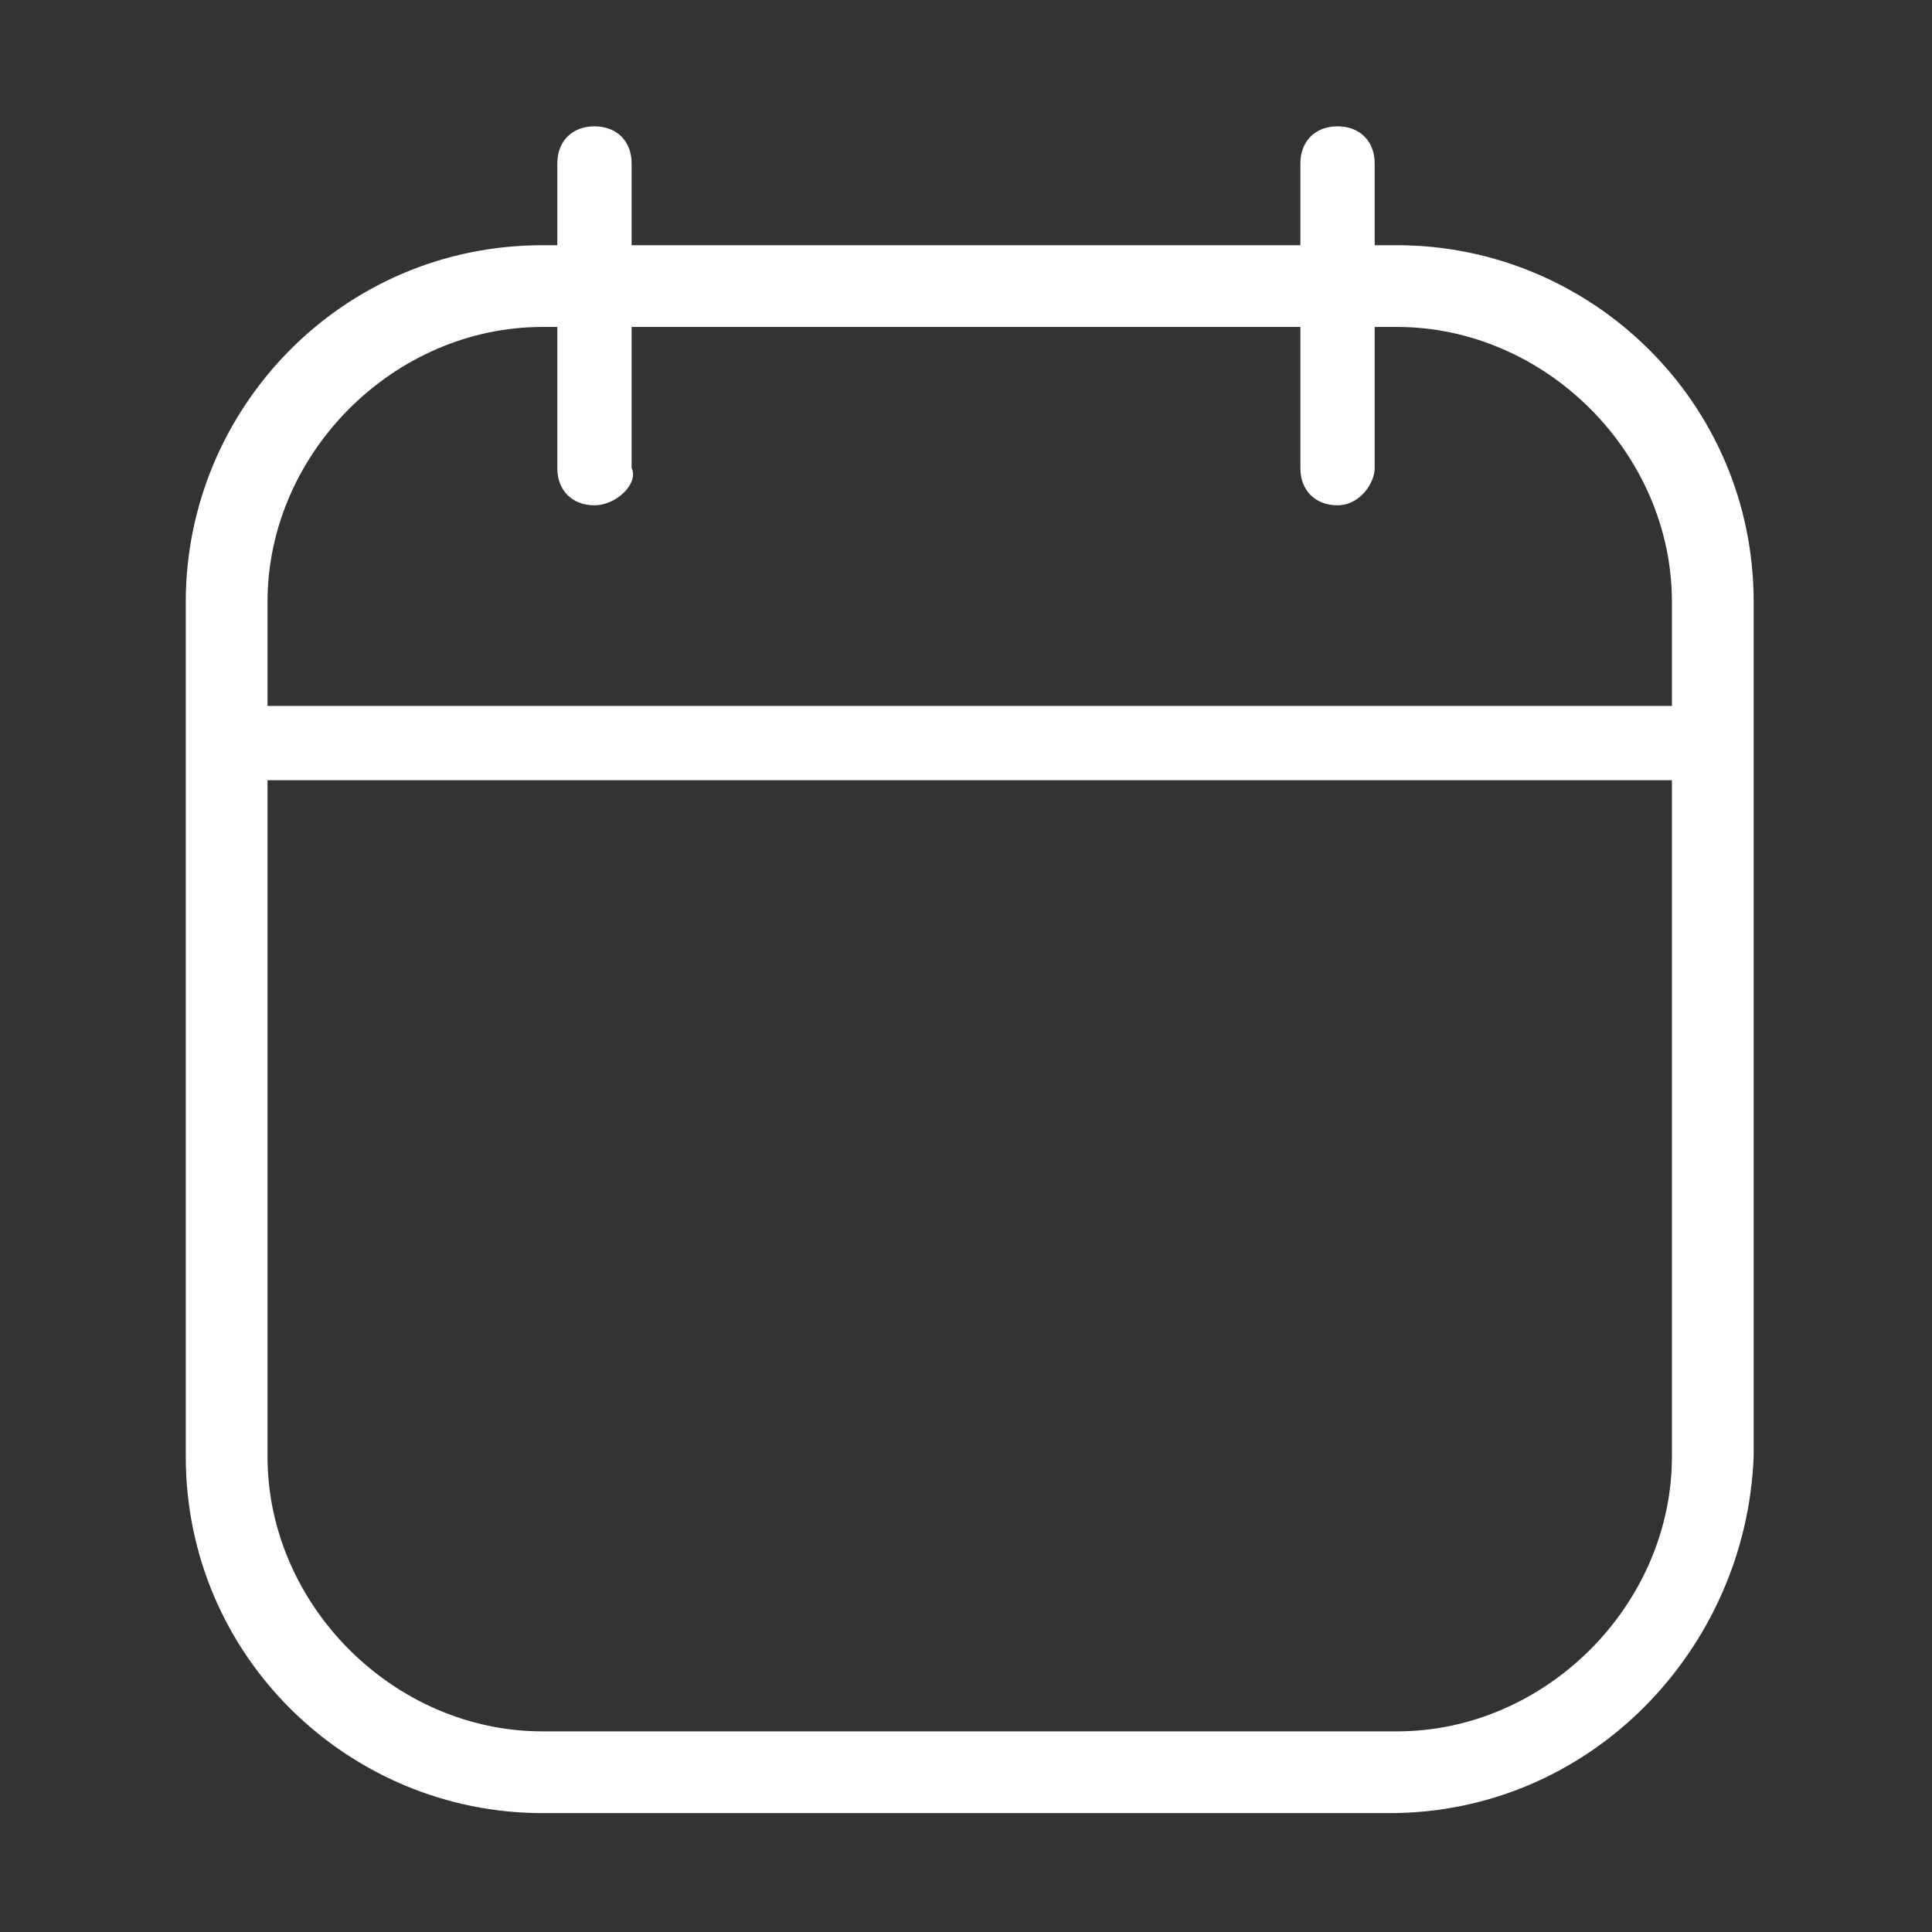
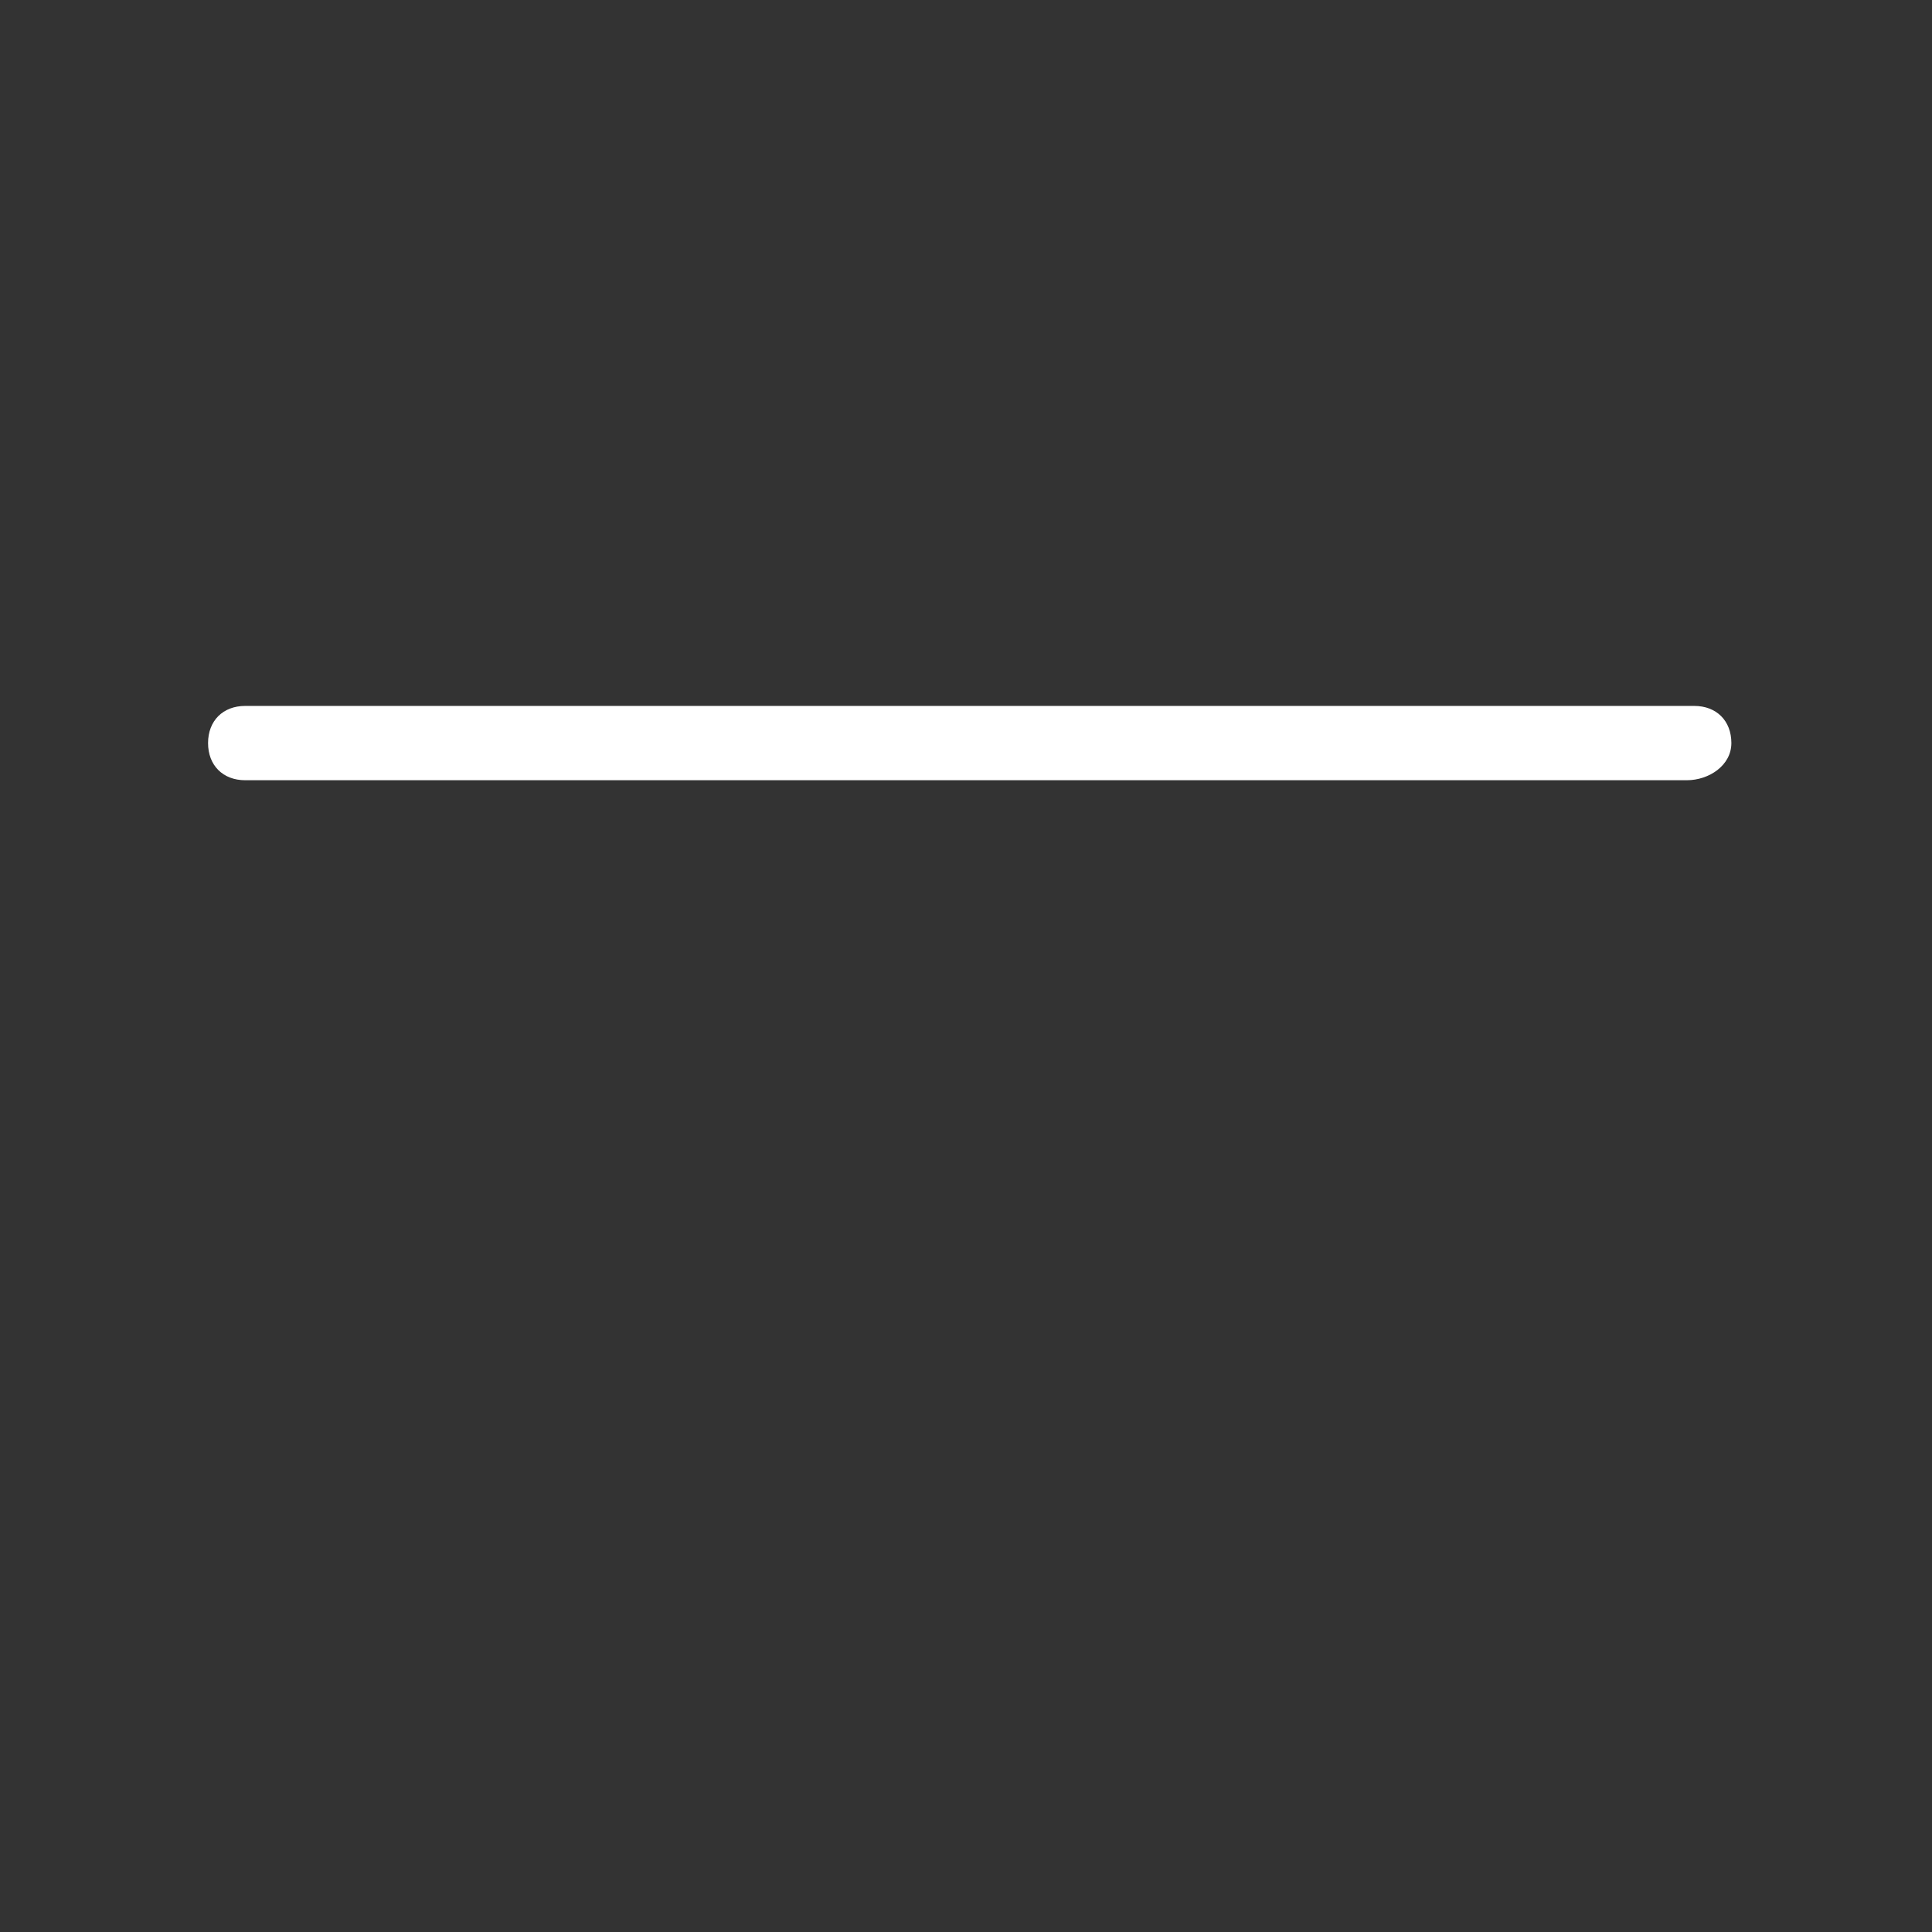
<svg xmlns="http://www.w3.org/2000/svg" version="1.1" id="Layer_1" x="0px" y="0px" viewBox="0 0 26 26" style="enable-background:new 0 0 26 26;" xml:space="preserve">
  <rect x="0" y="0" width="26" height="26" fill="#333333" stroke="none" />
  <style type="text/css">
	.st0{fill:#FFFFFF;}
	.st1{fill:#FFFFFF;stroke:#FFFFFF;stroke-width:0.4;stroke-miterlimit:10;}
</style>
  <g>
    <g>
-       <path class="st0" d="M18.7,24.4H7.3c-2.6,0-4.8-2.1-4.8-4.8V8.1c0-2.6,2.1-4.8,4.8-4.8h11.5c2.6,0,4.8,2.1,4.8,4.8v11.5    C23.5,22.2,21.4,24.4,18.7,24.4z M7.3,4.4c-2,0-3.7,1.7-3.7,3.7v11.5c0,2,1.7,3.7,3.7,3.7h11.5c2,0,3.7-1.7,3.7-3.7V8.1    c0-2-1.7-3.7-3.7-3.7H7.3z" />
-     </g>
+       </g>
    <g>
      <path class="st0" d="M22.7,10.5H3.3c-0.3,0-0.5-0.2-0.5-0.5S3,9.5,3.3,9.5h19.5c0.3,0,0.5,0.2,0.5,0.5S23,10.5,22.7,10.5z" />
    </g>
    <g>
      <g>
-         <path class="st0" d="M8,6.8c-0.3,0-0.5-0.2-0.5-0.5V2.2c0-0.3,0.2-0.5,0.5-0.5s0.5,0.2,0.5,0.5v4.1C8.6,6.5,8.3,6.8,8,6.8z" />
-       </g>
+         </g>
      <g>
-         <path class="st0" d="M18,6.8c-0.3,0-0.5-0.2-0.5-0.5V2.2c0-0.3,0.2-0.5,0.5-0.5s0.5,0.2,0.5,0.5v4.1C18.5,6.5,18.3,6.8,18,6.8z" />
-       </g>
+         </g>
    </g>
  </g>
</svg>